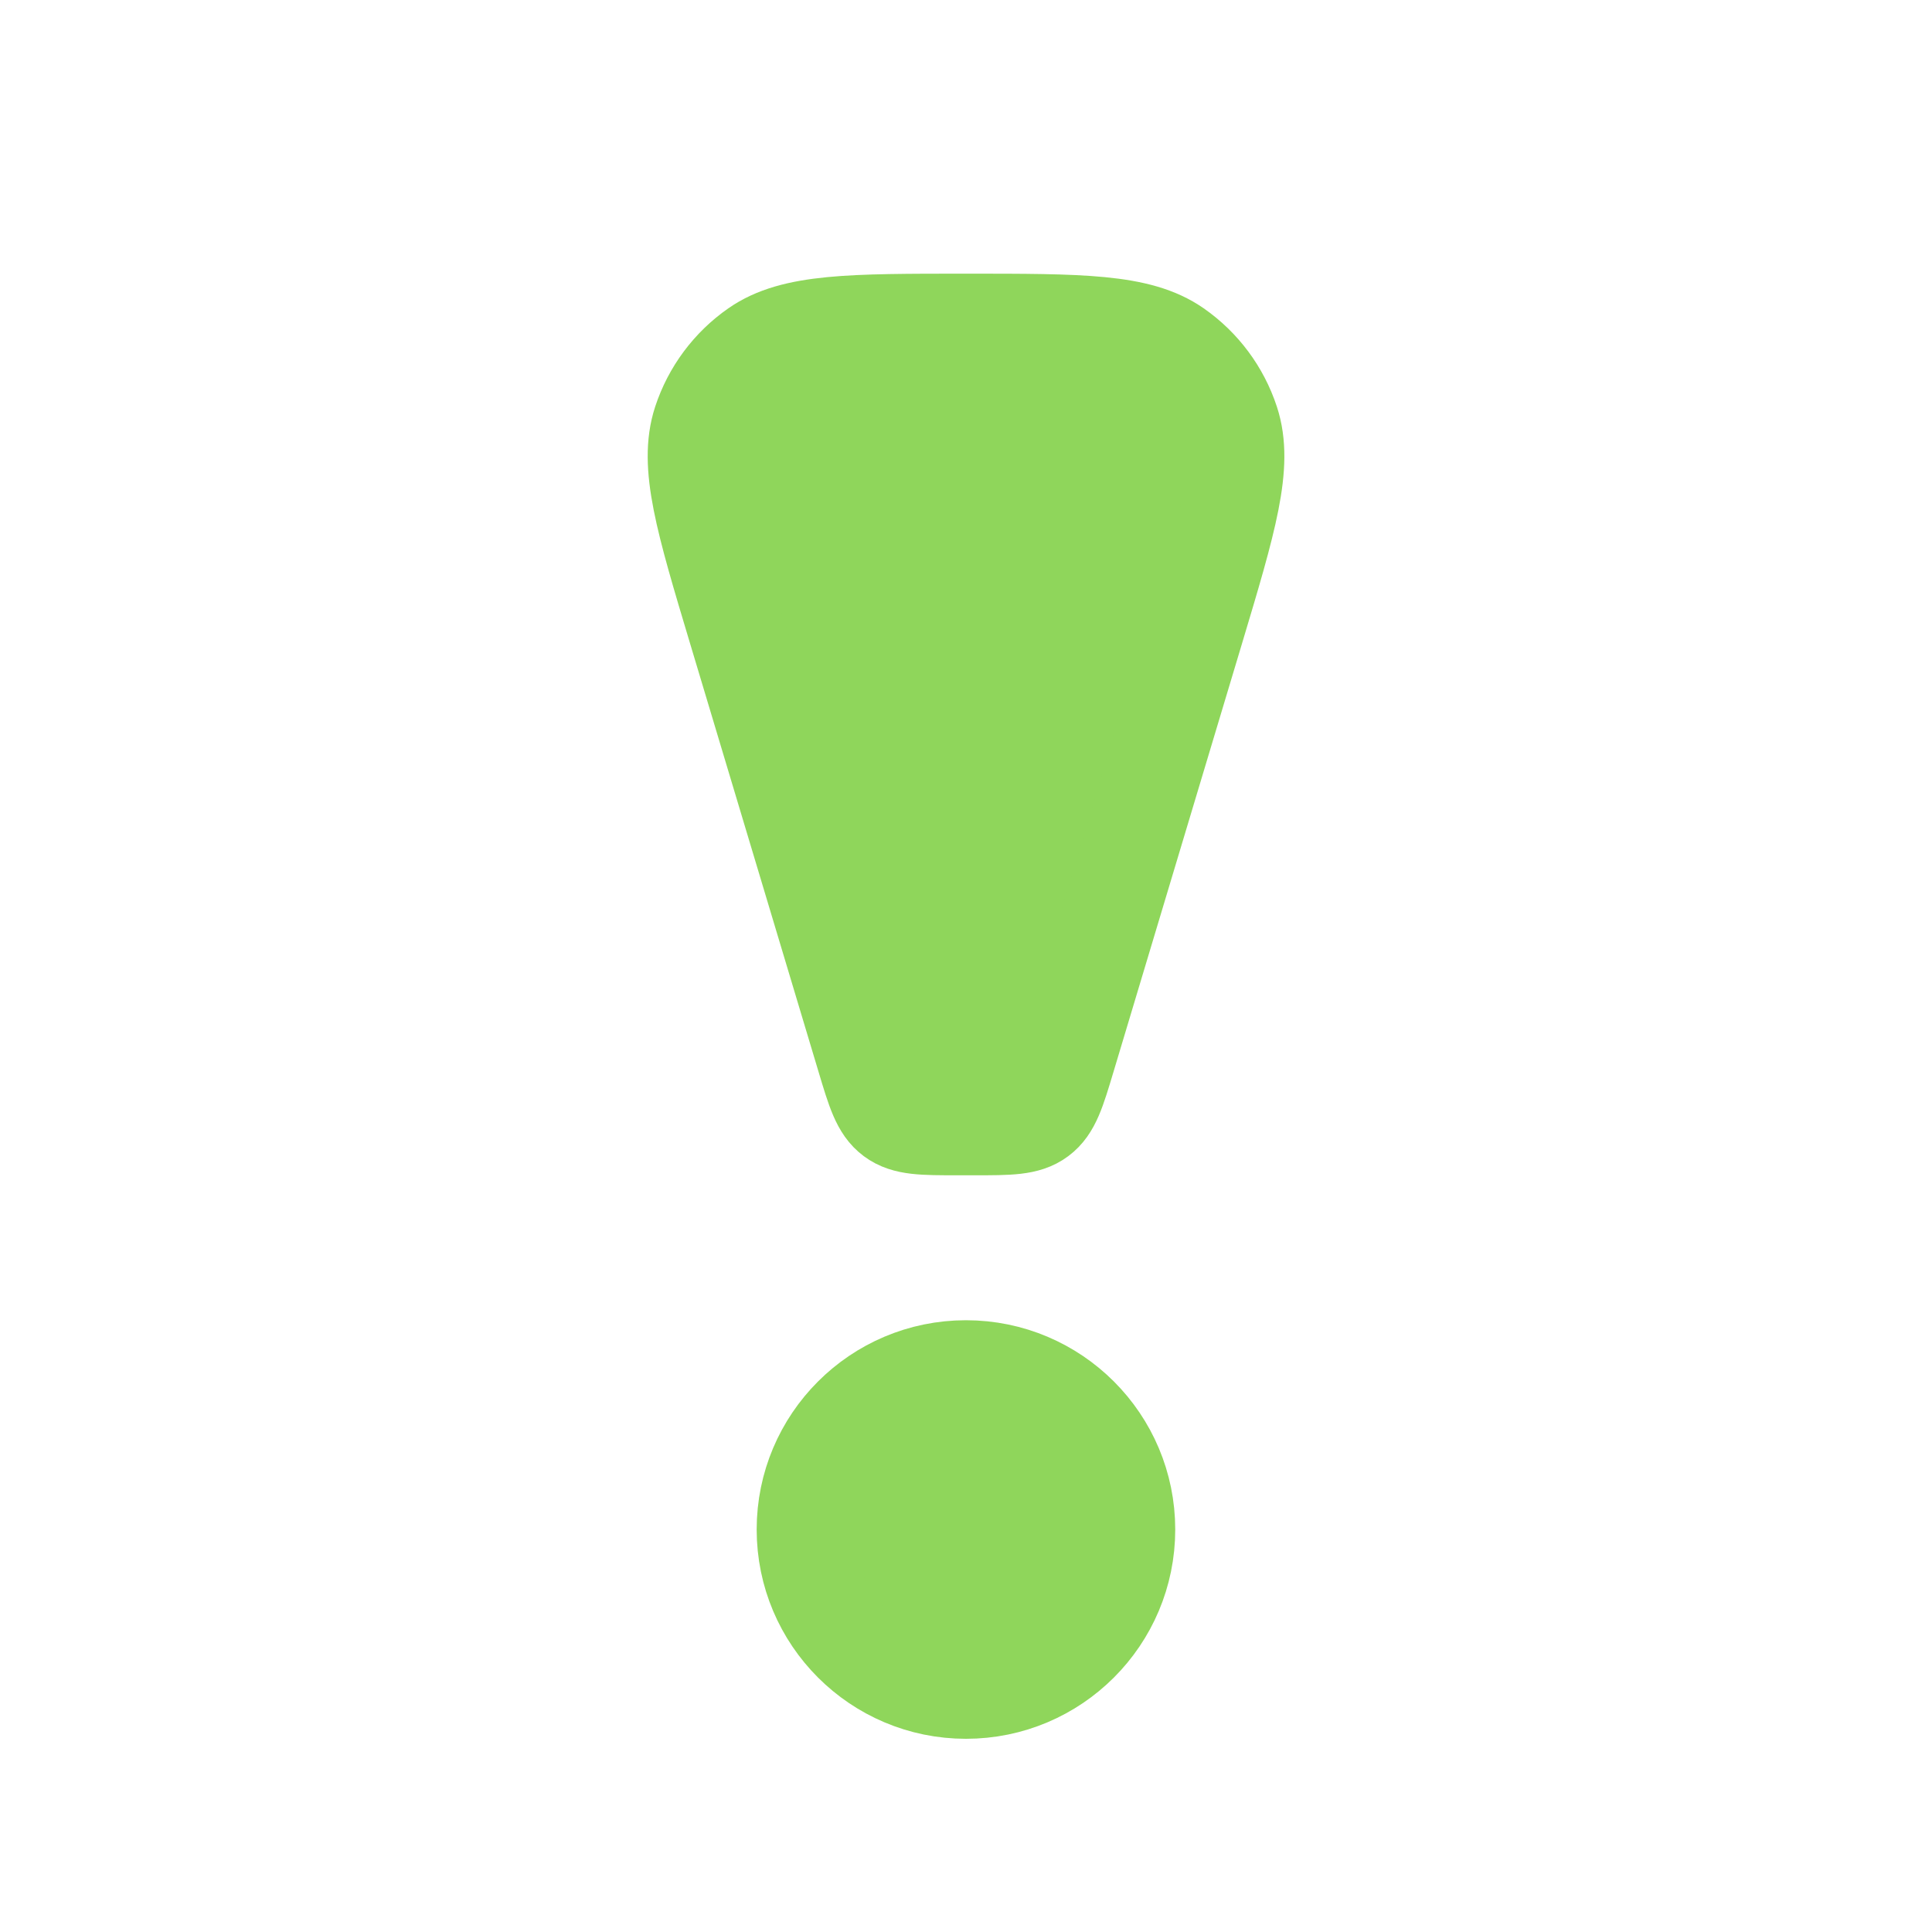
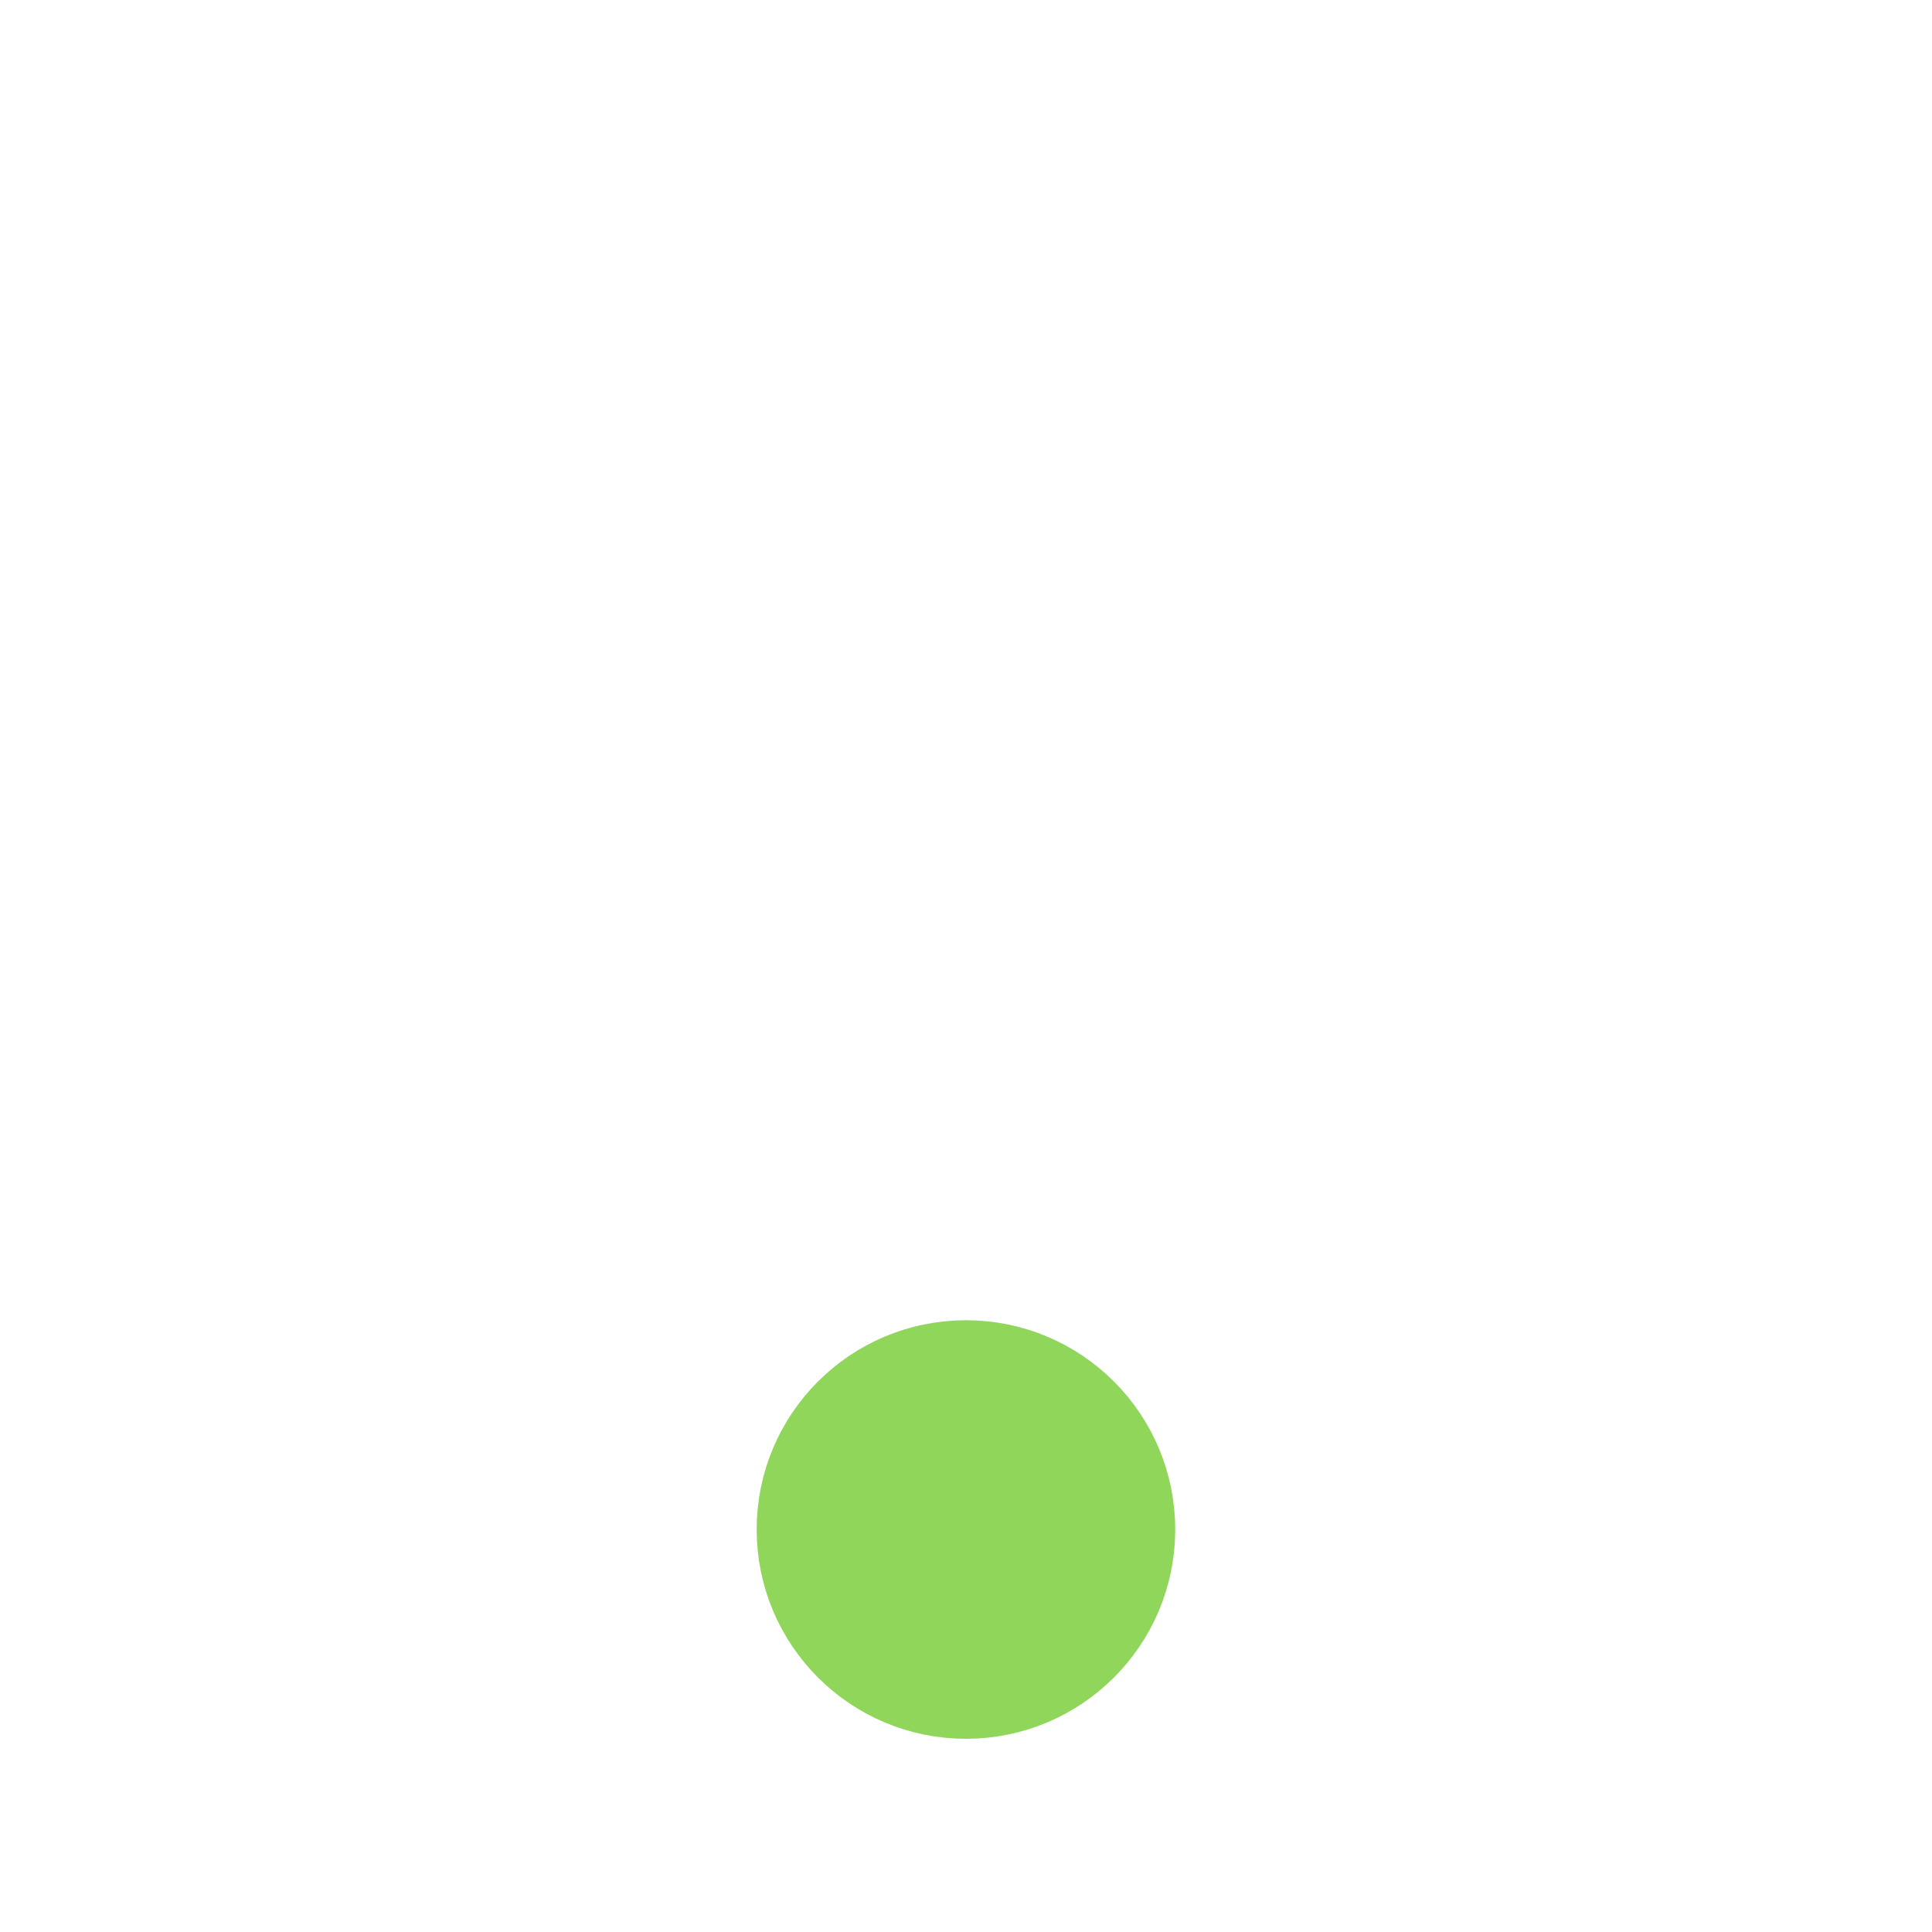
<svg xmlns="http://www.w3.org/2000/svg" width="40" height="40" viewBox="0 0 40 40" fill="none">
-   <path d="M15.25 13.052C14.565 10.768 14.222 9.626 14.515 8.731C14.718 8.112 15.117 7.576 15.651 7.204C16.424 6.666 17.616 6.666 20.001 6.666C22.385 6.666 23.577 6.666 24.35 7.204C24.884 7.576 25.283 8.112 25.486 8.731C25.779 9.626 25.437 10.768 24.752 13.052L22.095 21.907C21.889 22.594 21.786 22.937 21.52 23.135C21.255 23.333 20.896 23.333 20.179 23.333H19.822C19.105 23.333 18.747 23.333 18.481 23.135C18.215 22.937 18.112 22.594 17.906 21.907L15.25 13.052Z" fill="#8FD65B" stroke="#8FD65B" stroke-width="2" />
  <ellipse cx="19.999" cy="31.667" rx="3.333" ry="3.333" fill="#8FD65B" stroke="#8FD65B" stroke-width="2" />
</svg>